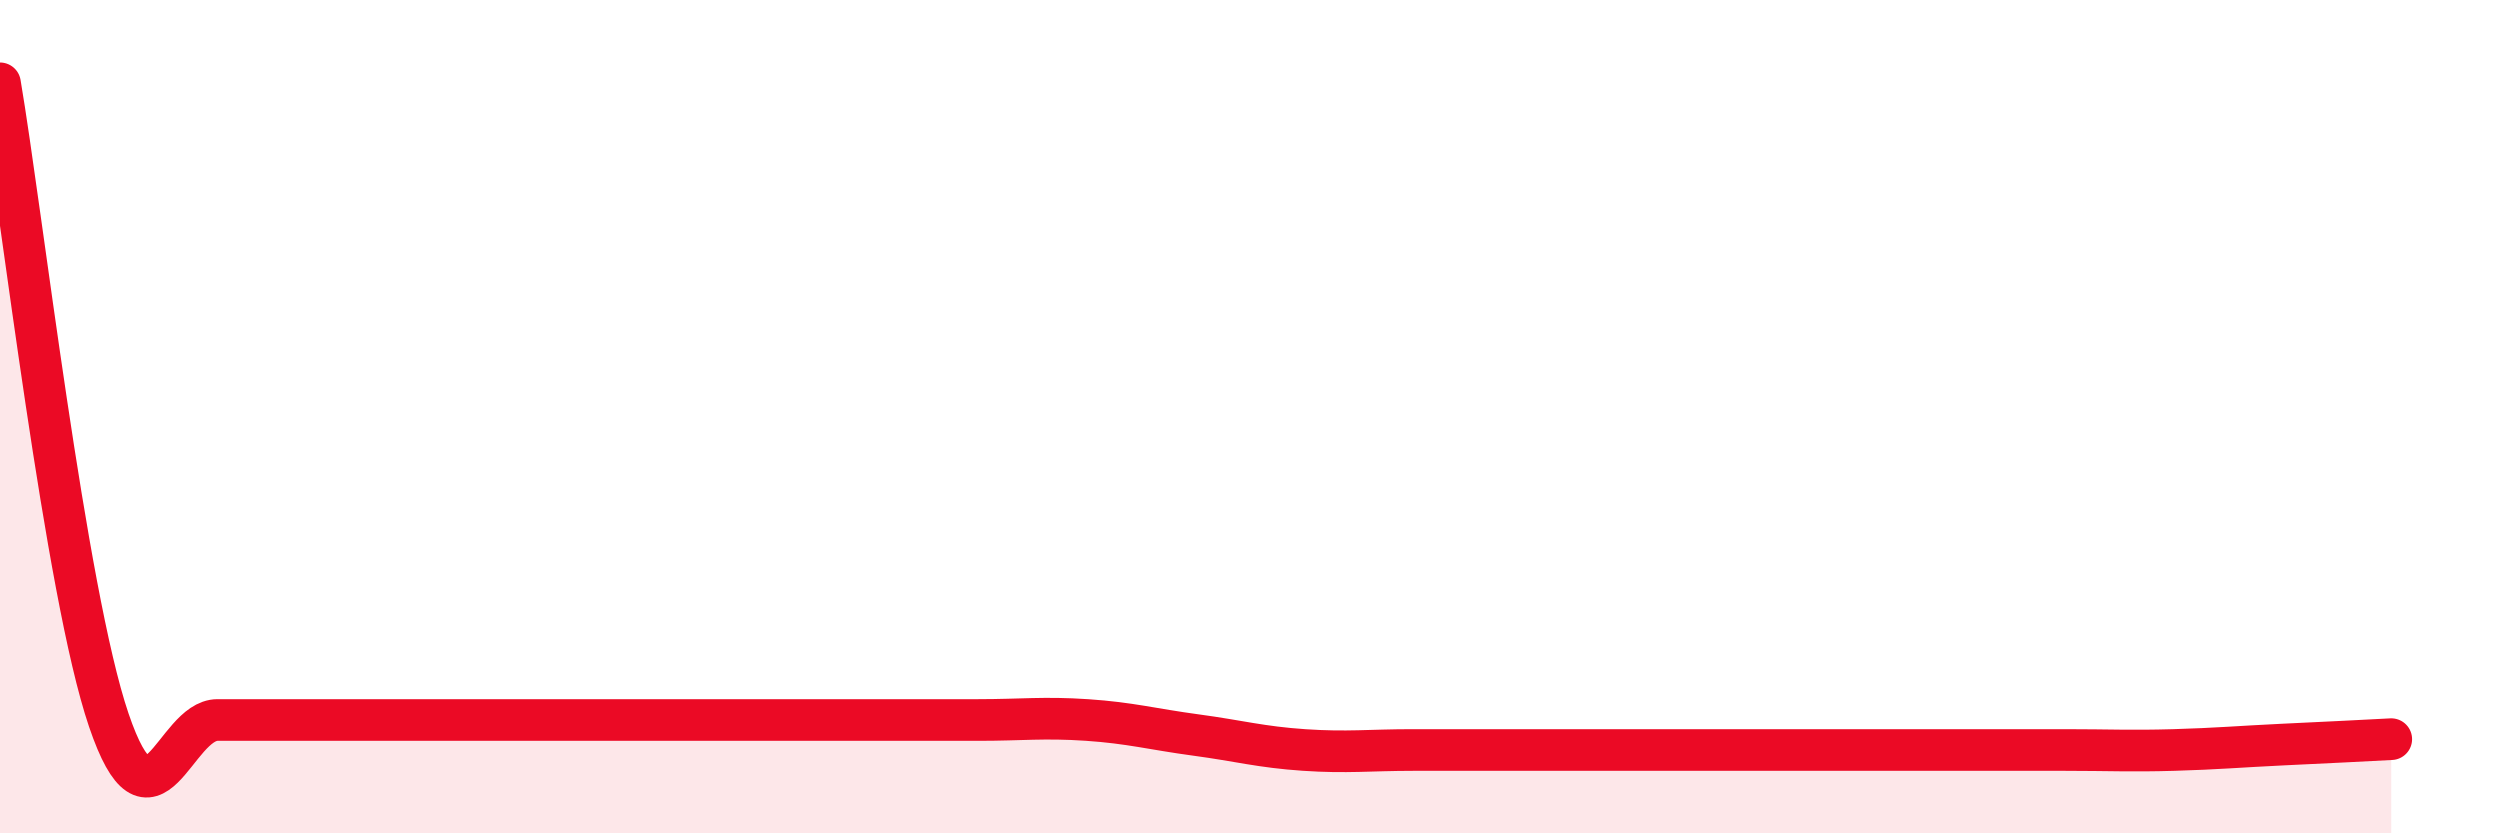
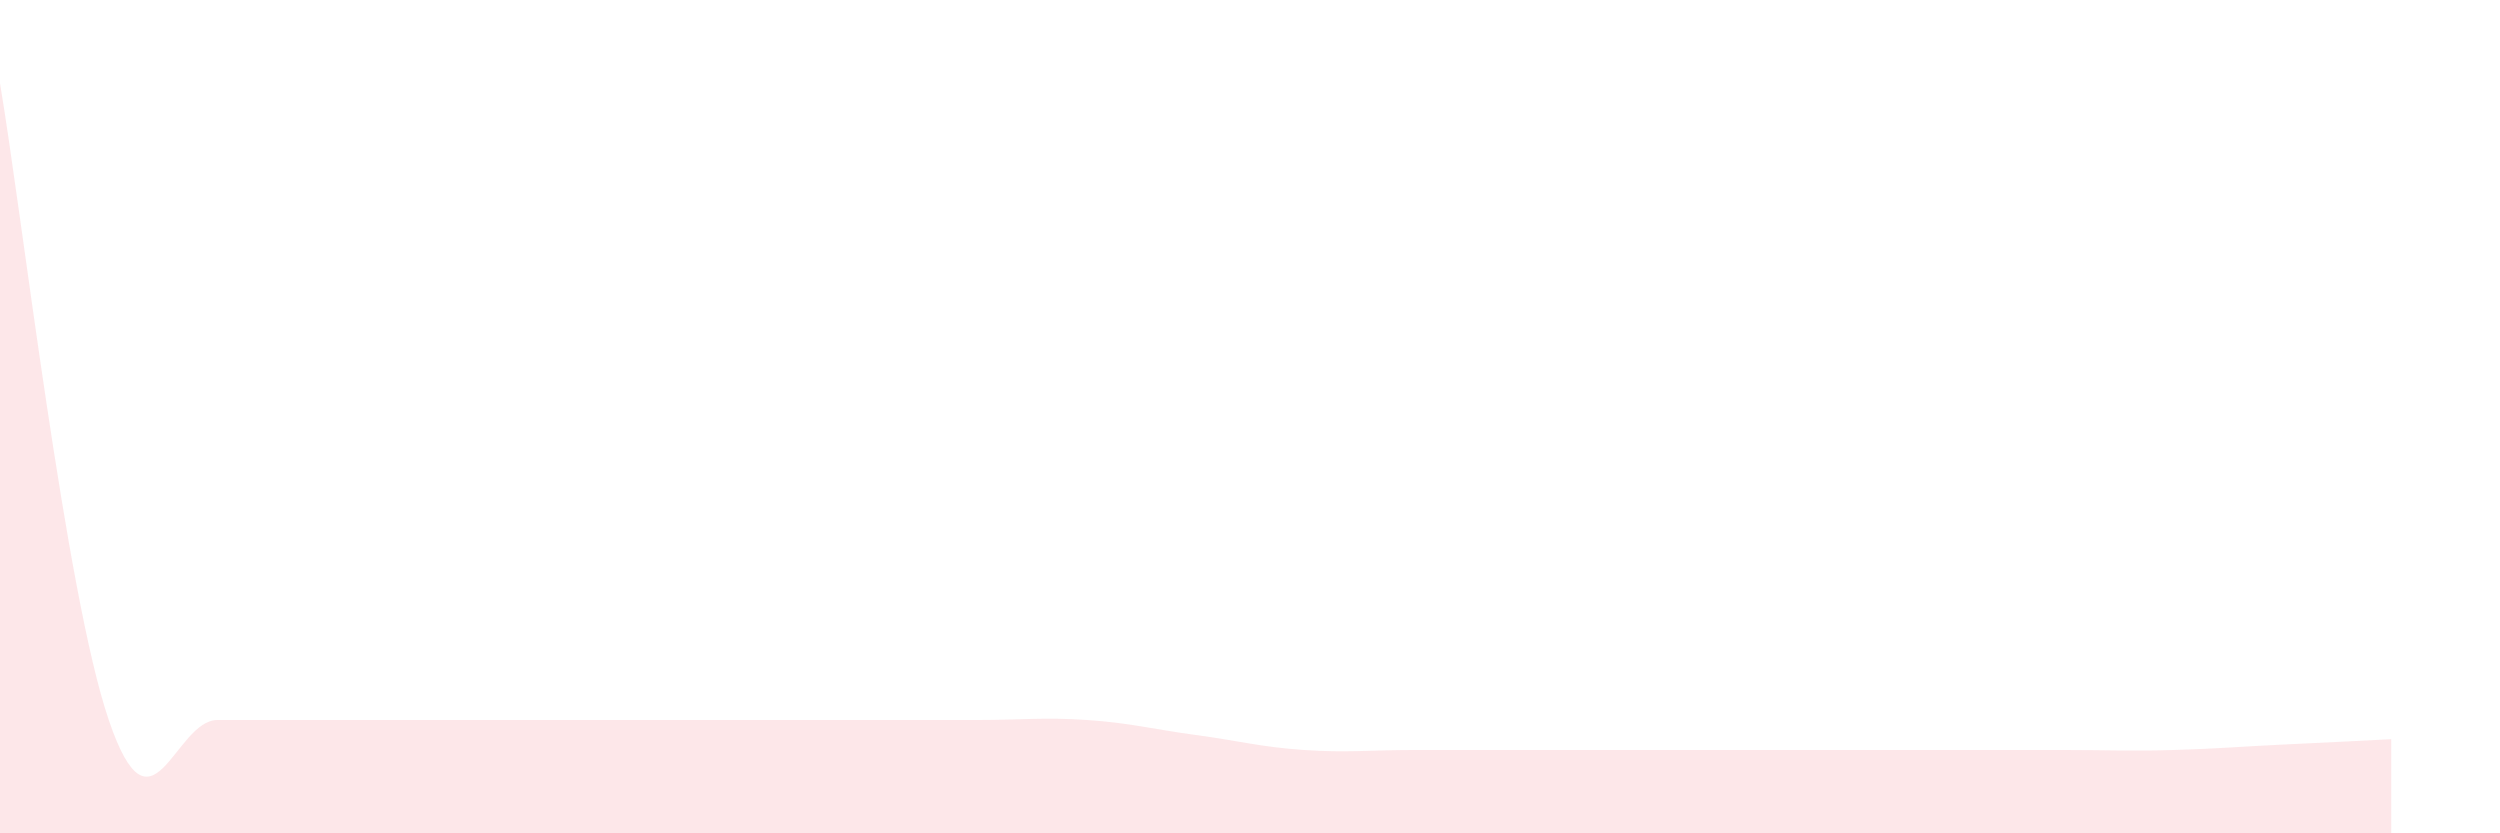
<svg xmlns="http://www.w3.org/2000/svg" width="60" height="20" viewBox="0 0 60 20">
-   <path d="M 0,2 C 0.52,5.06 1.57,14.22 2.61,17.28 C 3.65,20.34 4.18,17.28 5.22,17.28 C 6.26,17.28 6.79,17.28 7.83,17.28 C 8.87,17.28 9.39,17.28 10.43,17.28 C 11.47,17.28 12,17.28 13.04,17.28 C 14.08,17.28 14.61,17.28 15.65,17.28 C 16.69,17.28 17.22,17.28 18.26,17.28 C 19.3,17.28 19.83,17.28 20.87,17.28 C 21.91,17.28 22.44,17.28 23.48,17.28 C 24.52,17.28 25.05,17.21 26.09,17.28 C 27.13,17.35 27.66,17.5 28.7,17.64 C 29.74,17.78 30.26,17.93 31.3,18 C 32.34,18.07 32.87,18 33.91,18 C 34.95,18 35.48,18 36.52,18 C 37.56,18 38.09,18 39.13,18 C 40.17,18 40.7,18 41.74,18 C 42.78,18 43.31,18 44.35,18 C 45.39,18 45.92,18 46.96,18 C 48,18 48.53,18 49.57,18 C 50.61,18 51.13,18.03 52.17,18 C 53.21,17.97 53.74,17.92 54.78,17.87 C 55.82,17.82 56.87,17.77 57.39,17.74L57.39 20L0 20Z" fill="#EB0A25" opacity="0.1" stroke-linecap="round" stroke-linejoin="round" />
-   <path d="M 0,2 C 0.52,5.06 1.57,14.22 2.61,17.28 C 3.65,20.34 4.18,17.28 5.22,17.28 C 6.26,17.28 6.79,17.28 7.83,17.28 C 8.87,17.28 9.39,17.28 10.43,17.28 C 11.47,17.28 12,17.28 13.04,17.28 C 14.08,17.28 14.61,17.28 15.65,17.28 C 16.69,17.28 17.22,17.28 18.26,17.28 C 19.3,17.28 19.83,17.28 20.87,17.28 C 21.91,17.28 22.44,17.28 23.48,17.28 C 24.52,17.28 25.05,17.21 26.09,17.28 C 27.13,17.35 27.66,17.5 28.7,17.64 C 29.74,17.78 30.26,17.93 31.3,18 C 32.34,18.07 32.87,18 33.91,18 C 34.95,18 35.48,18 36.52,18 C 37.56,18 38.09,18 39.13,18 C 40.17,18 40.7,18 41.74,18 C 42.78,18 43.31,18 44.35,18 C 45.39,18 45.92,18 46.96,18 C 48,18 48.53,18 49.57,18 C 50.61,18 51.13,18.03 52.17,18 C 53.21,17.97 53.74,17.92 54.78,17.87 C 55.82,17.82 56.87,17.77 57.39,17.74" stroke="#EB0A25" stroke-width="1" fill="none" stroke-linecap="round" stroke-linejoin="round" />
+   <path d="M 0,2 C 0.52,5.06 1.57,14.22 2.61,17.28 C 3.65,20.34 4.18,17.28 5.22,17.28 C 6.26,17.28 6.79,17.28 7.83,17.28 C 8.87,17.28 9.39,17.28 10.43,17.28 C 11.47,17.28 12,17.28 13.04,17.28 C 14.08,17.28 14.61,17.28 15.65,17.28 C 16.69,17.28 17.22,17.28 18.26,17.28 C 19.3,17.28 19.83,17.28 20.87,17.28 C 21.91,17.28 22.44,17.28 23.48,17.28 C 24.52,17.28 25.05,17.21 26.09,17.28 C 27.13,17.35 27.66,17.5 28.7,17.64 C 29.74,17.78 30.26,17.93 31.3,18 C 32.34,18.07 32.87,18 33.91,18 C 34.95,18 35.48,18 36.52,18 C 37.56,18 38.09,18 39.13,18 C 40.17,18 40.7,18 41.74,18 C 42.78,18 43.31,18 44.35,18 C 48,18 48.53,18 49.57,18 C 50.61,18 51.13,18.03 52.17,18 C 53.21,17.97 53.74,17.92 54.78,17.87 C 55.82,17.82 56.87,17.77 57.39,17.74L57.39 20L0 20Z" fill="#EB0A25" opacity="0.1" stroke-linecap="round" stroke-linejoin="round" />
</svg>